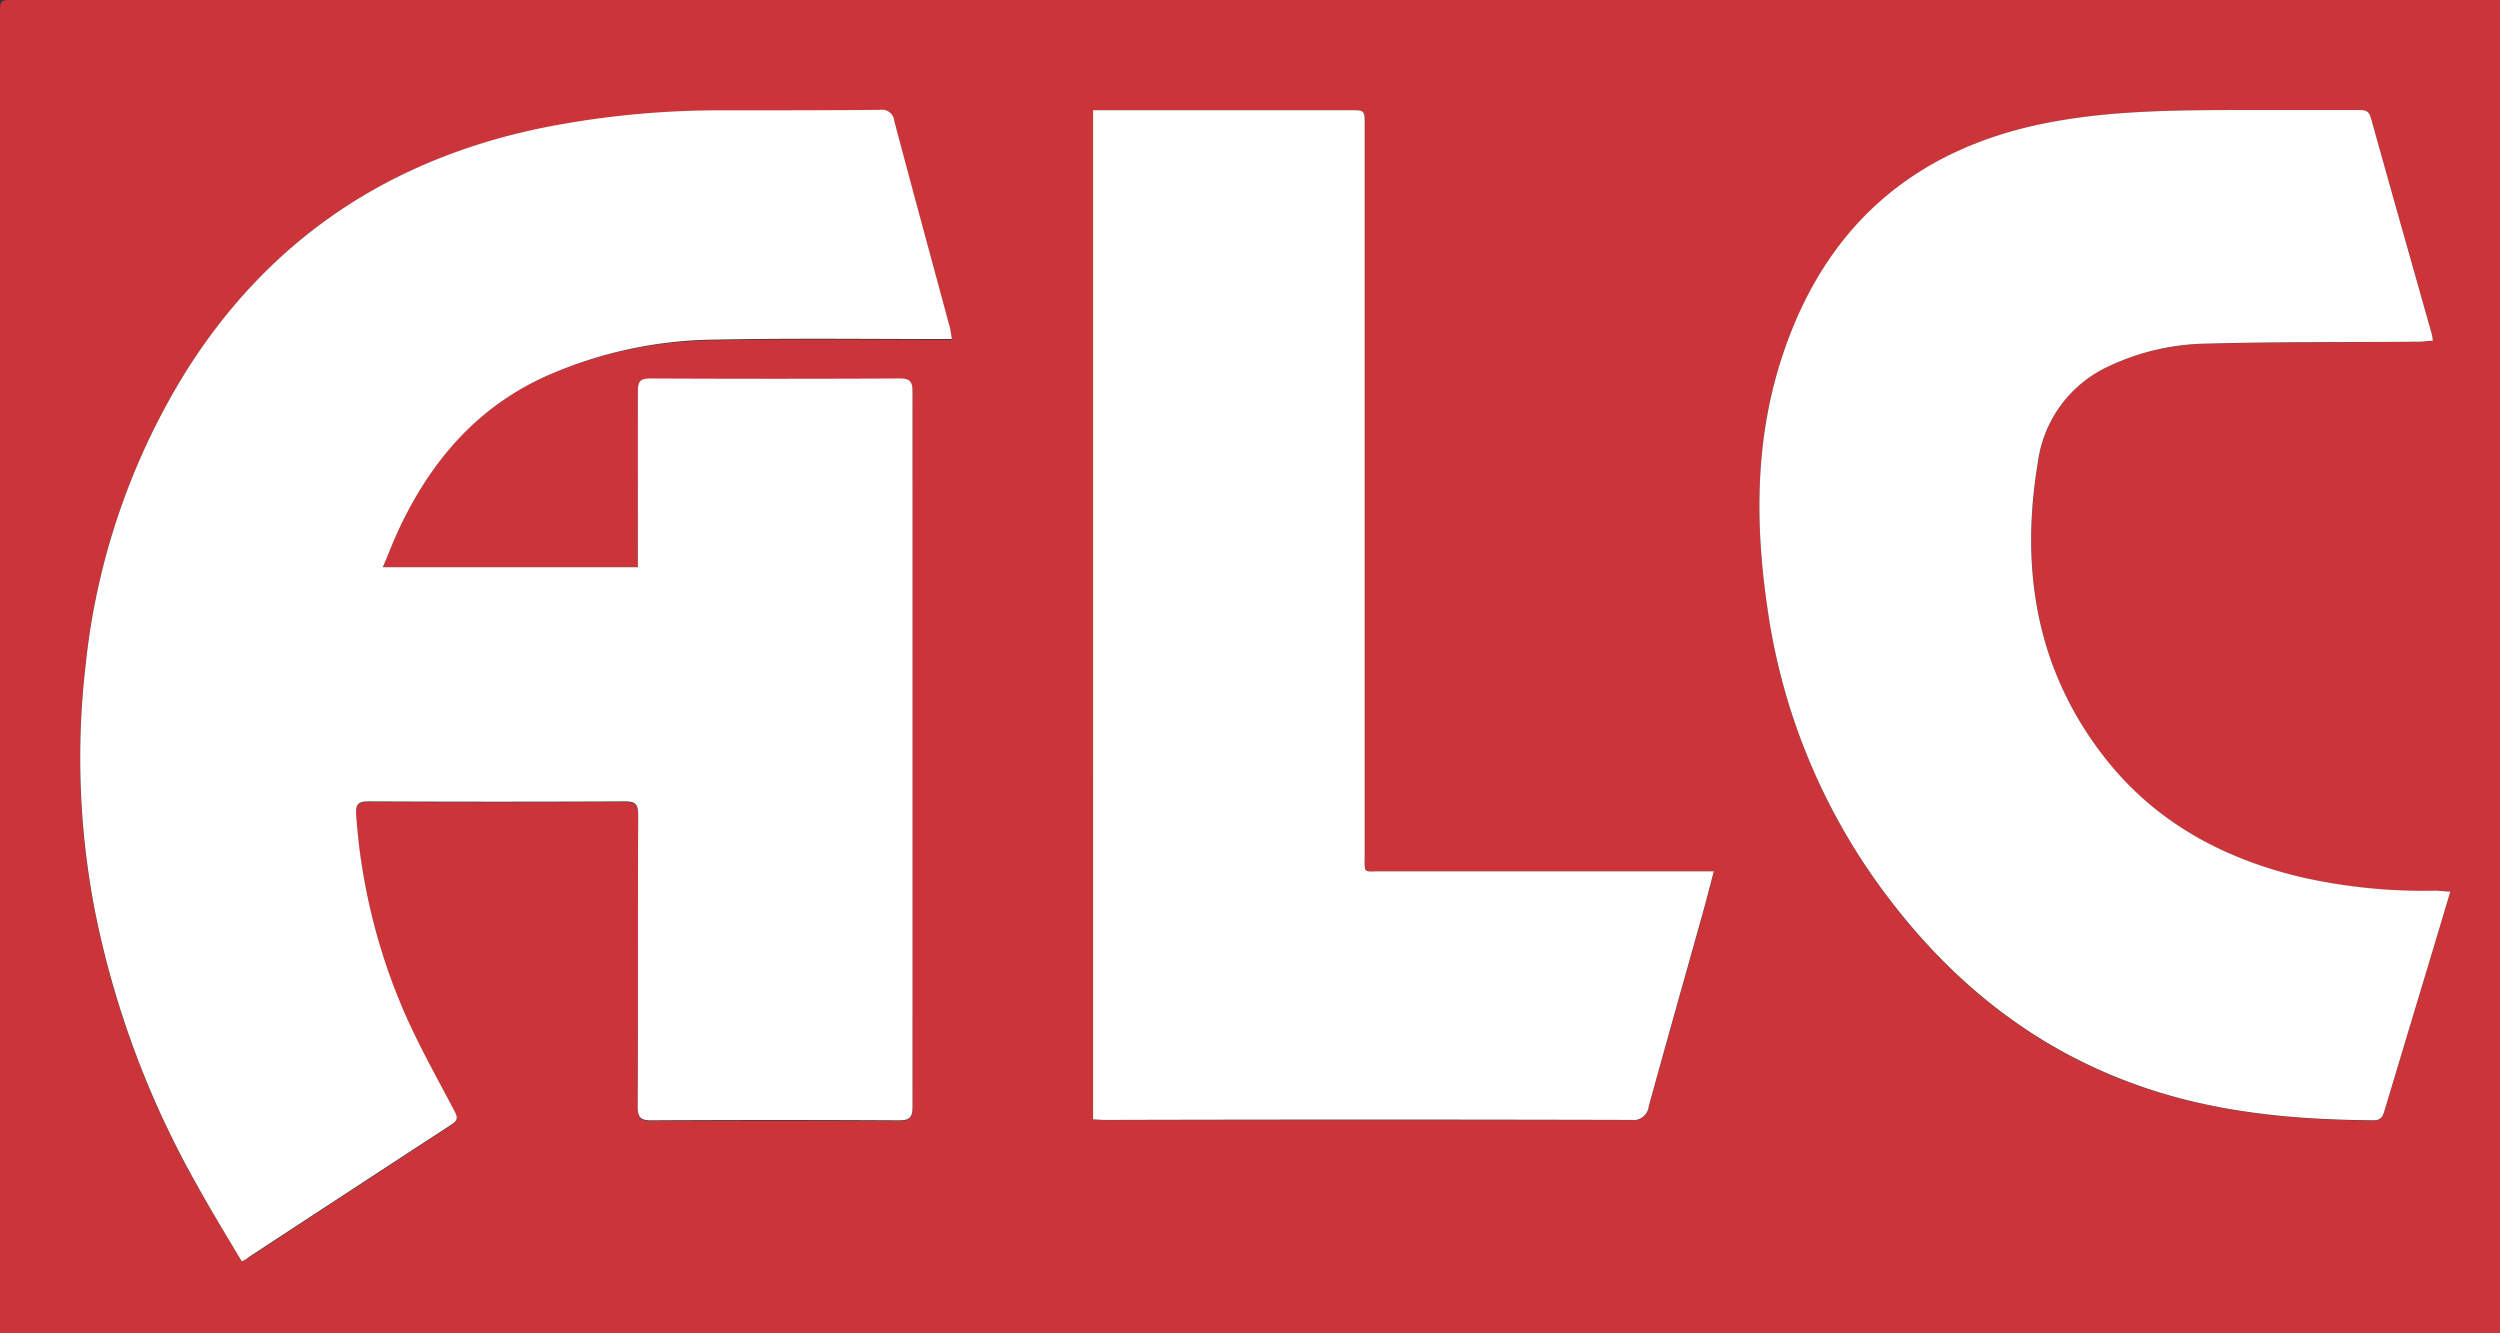
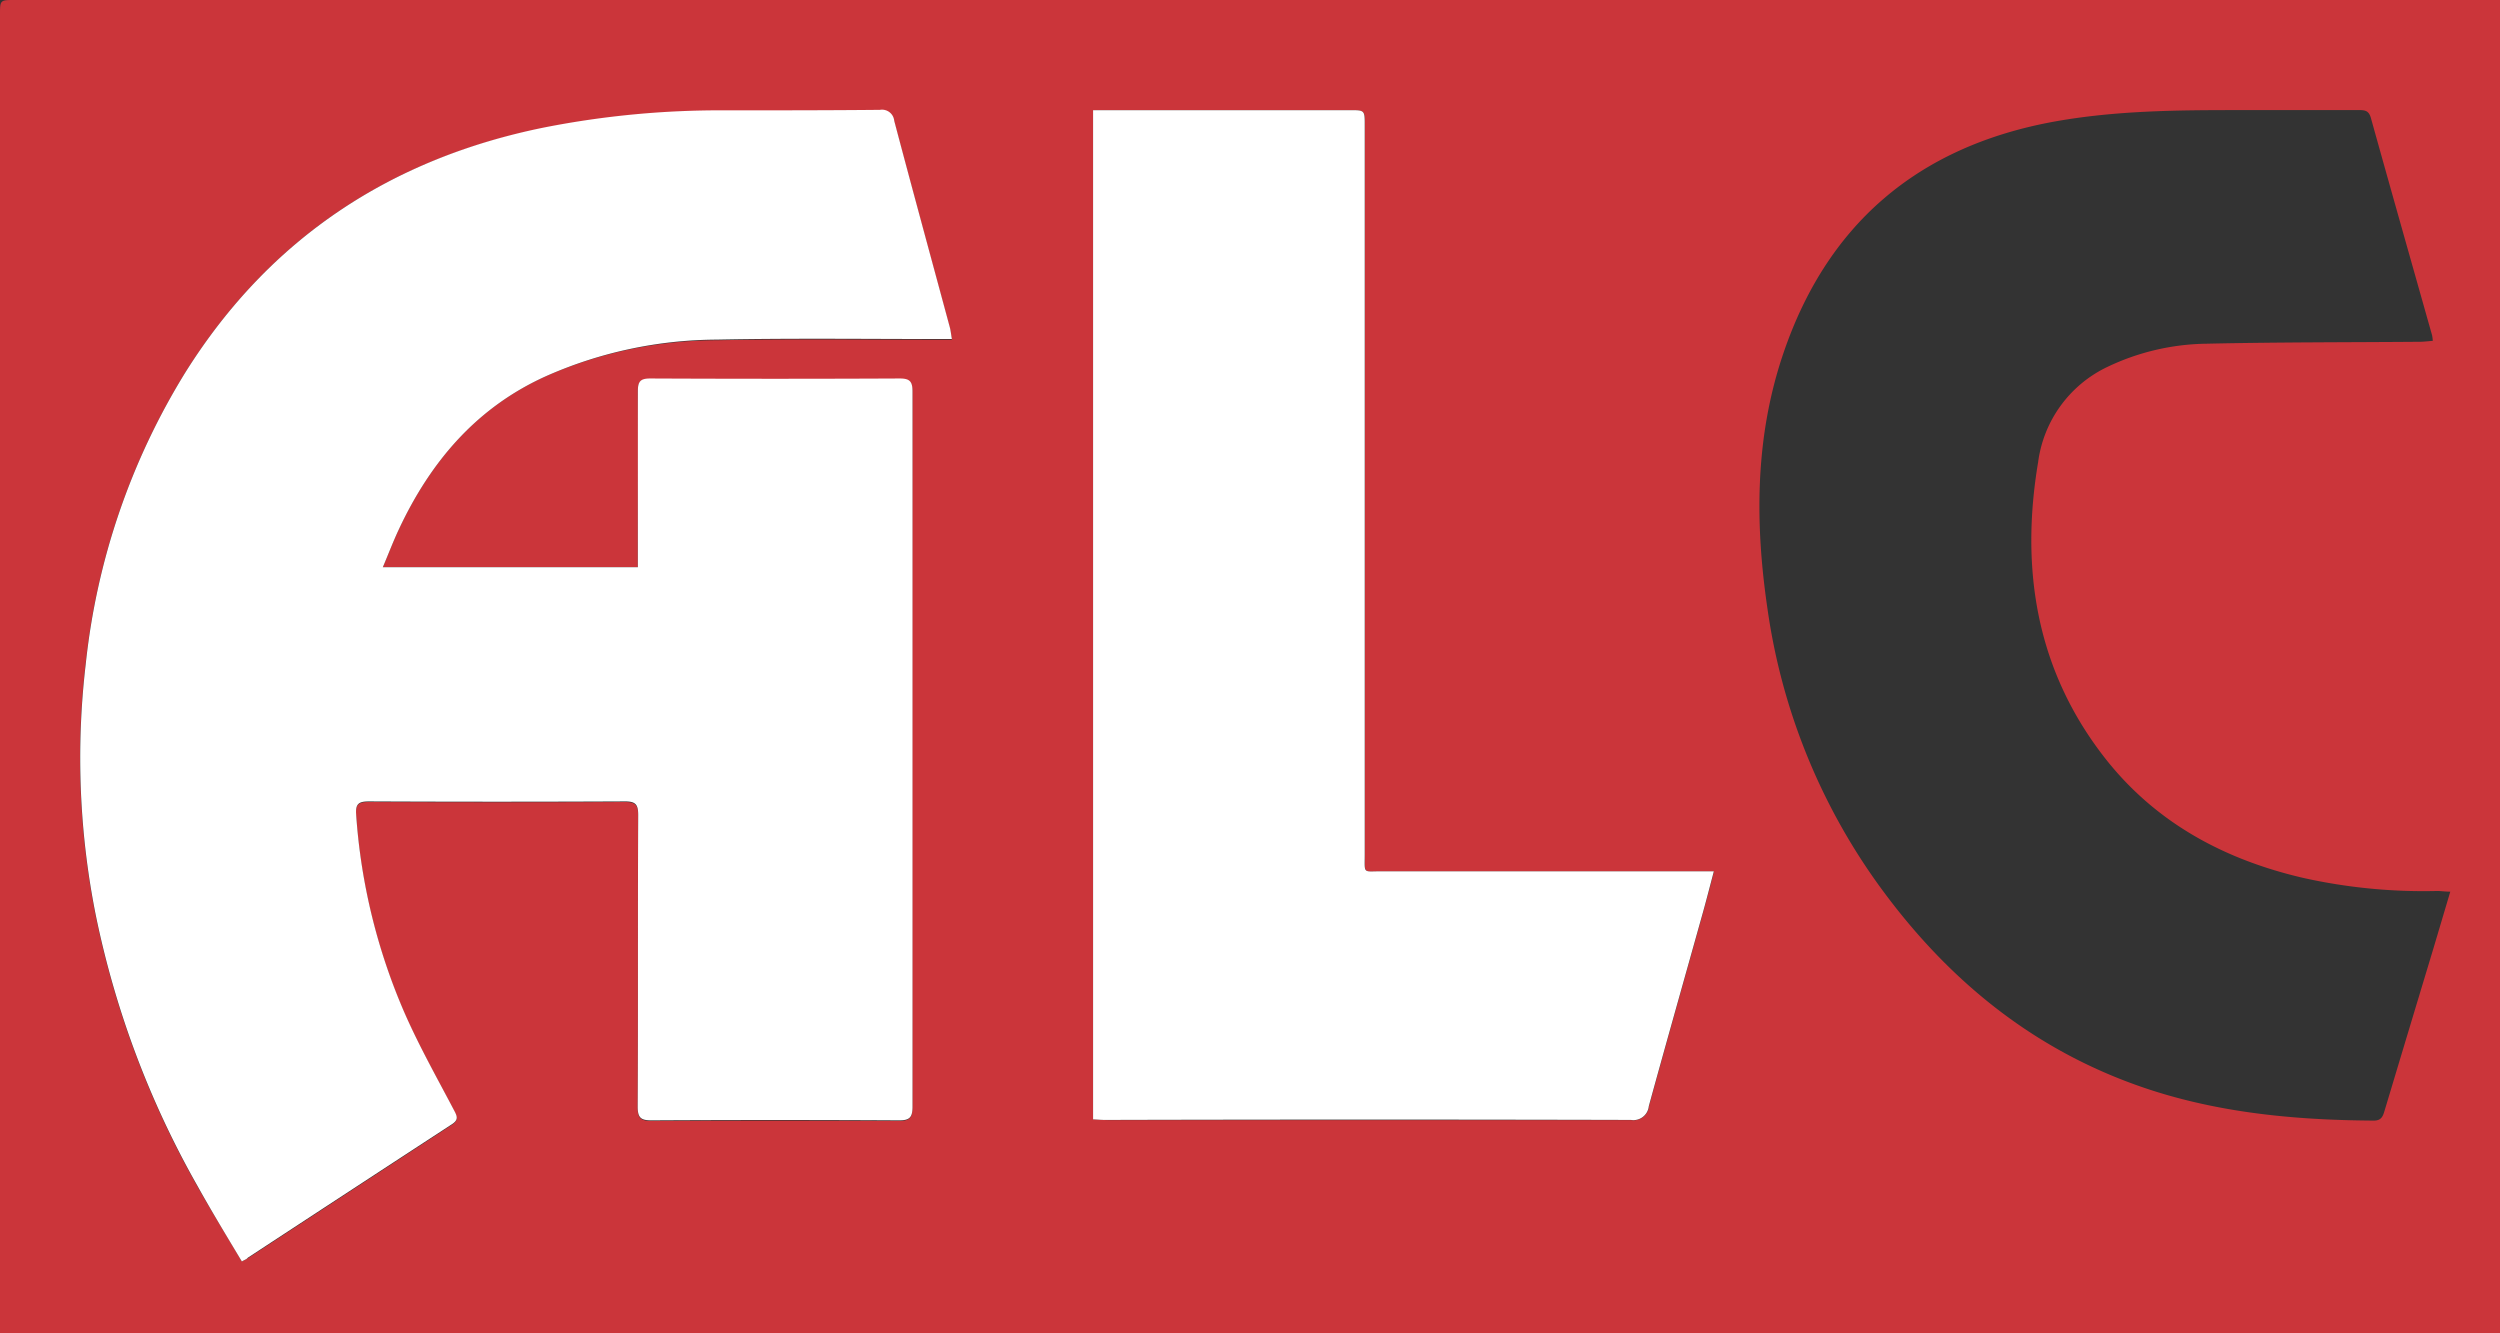
<svg xmlns="http://www.w3.org/2000/svg" viewBox="0 0 299.75 159.85">
  <rect x="0" y="0" width="299.75" height="159.85" fill="#333333" stroke="none" />
  <defs>
    <style>.cls-1{fill:#cb353a;}.cls-2{fill:#fff;}</style>
  </defs>
  <title>Ativo 14</title>
  <g id="Camada_2" data-name="Camada 2">
    <g id="Camada_1-2" data-name="Camada 1">
      <path class="cls-1" d="M299.75,0V159.85H0c0-.68,0-1.35,0-2V1.78C0,0,0,0,1.78,0ZM29,151.25c.41-.22.56-.29.7-.38q12.23-8,24.47-16c.78-.51.67-.91.29-1.62-2-3.87-4.18-7.69-5.94-11.68a72,72,0,0,1-5.83-23.88c-.09-1.29.37-1.53,1.54-1.53q15.35.06,30.68,0c1.29,0,1.61.36,1.6,1.63-.05,11.66,0,23.31-.06,35,0,1.33.42,1.61,1.65,1.61q14.84-.06,29.67,0c1.27,0,1.63-.34,1.63-1.63q-.06-42.87,0-85.73c0-1.18-.27-1.59-1.52-1.59q-15,.07-29.93,0c-1.16,0-1.49.34-1.48,1.5.05,6.52,0,13,0,19.57V68H45.9c.68-1.6,1.24-3.08,1.91-4.51C51.65,55.28,57.25,48.73,65.7,45a51.16,51.16,0,0,1,20.23-4.2c8.84-.18,17.68-.06,26.52-.07h1.67c-.11-.65-.15-1.07-.26-1.46-2.22-8.23-4.47-16.46-6.65-24.7a1.47,1.47,0,0,0-1.71-1.32c-6.19.06-12.37.06-18.56.06a108.86,108.86,0,0,0-21.68,2.05C46.8,19,32.31,28.6,22.25,44.61a83.09,83.09,0,0,0-12,35.13,96.2,96.2,0,0,0,1.21,30,110.89,110.89,0,0,0,12.23,32.54C25.38,145.28,27.2,148.21,29,151.25Zm264.79-44.34c-.67,0-1.15-.09-1.64-.08a66.35,66.35,0,0,1-16-1.57c-9.46-2.2-17.66-6.6-23.72-14.31-8.26-10.53-10.22-22.64-8.06-35.53A14.78,14.78,0,0,1,252.66,44a28.39,28.39,0,0,1,11.94-2.79c8.5-.19,17-.16,25.5-.23.51,0,1-.07,1.59-.11a4.68,4.68,0,0,0-.08-.66c-2.45-8.69-4.92-17.37-7.34-26.07-.23-.79-.61-.94-1.33-.94-5,0-9.93,0-14.9,0-7.24,0-14.47.08-21.63,1.36C229.87,17.54,218.86,27,213.64,42.92c-3.21,9.8-3.21,19.88-1.73,30a74.39,74.39,0,0,0,13.52,33.44c7.75,10.64,17.49,18.82,29.95,23.46,9.43,3.52,19.27,4.48,29.25,4.54.91,0,1.09-.54,1.29-1.22q2.9-9.66,5.81-19.3Zm-162.73,27.3c.63,0,1.2.09,1.78.09q31.36,0,62.74,0a1.85,1.85,0,0,0,2.13-1.65c2.15-7.82,4.36-15.61,6.54-23.41.42-1.52.81-3,1.26-4.75H165.65c-2.24,0-2,.31-2-2V15c0-1.78,0-1.78-1.79-1.78l-28.78,0h-2Z" />
      <path class="cls-2" d="M29,151.25c-1.8-3-3.62-6-5.29-9a110.89,110.89,0,0,1-12.23-32.54,96.2,96.2,0,0,1-1.21-30,83.09,83.09,0,0,1,12-35.13c10.06-16,24.55-25.57,43-29.3a108.86,108.86,0,0,1,21.68-2.05c6.19,0,12.37,0,18.56-.06a1.47,1.47,0,0,1,1.71,1.32c2.18,8.24,4.43,16.47,6.65,24.7.11.39.15.81.26,1.46h-1.67c-8.84,0-17.68-.11-26.52.07A51.16,51.16,0,0,0,65.7,45C57.25,48.73,51.65,55.28,47.81,63.5c-.67,1.43-1.23,2.91-1.91,4.51H76.48V66.45c0-6.53,0-13.05,0-19.57,0-1.16.32-1.5,1.48-1.5q15,.07,29.93,0c1.25,0,1.52.41,1.52,1.59q0,42.87,0,85.73c0,1.29-.36,1.64-1.63,1.63q-14.83-.08-29.67,0c-1.23,0-1.65-.28-1.65-1.61.06-11.66,0-23.31.06-35,0-1.27-.31-1.64-1.6-1.63q-15.33.07-30.68,0c-1.17,0-1.63.24-1.54,1.53a72,72,0,0,0,5.83,23.88c1.76,4,3.91,7.81,5.94,11.68.38.71.49,1.11-.29,1.62q-12.26,8-24.47,16C29.56,151,29.41,151,29,151.25Z" />
-       <path class="cls-2" d="M293.79,106.91l-2.06,6.89q-2.91,9.65-5.81,19.3c-.2.68-.38,1.22-1.29,1.22-10-.06-19.82-1-29.25-4.54-12.46-4.64-22.2-12.82-29.95-23.46a74.39,74.39,0,0,1-13.52-33.44c-1.48-10.08-1.48-20.16,1.73-30,5.22-16,16.23-25.38,32.77-28.33,7.16-1.28,14.39-1.34,21.63-1.36,5,0,9.93,0,14.9,0,.72,0,1.1.15,1.33.94,2.42,8.7,4.89,17.38,7.34,26.07a4.68,4.68,0,0,1,.08.66c-.56,0-1.08.11-1.59.11-8.5.07-17,0-25.5.23A28.39,28.39,0,0,0,252.66,44a14.78,14.78,0,0,0-8.31,11.38c-2.16,12.89-.2,25,8.06,35.53,6.06,7.71,14.26,12.11,23.72,14.31a66.35,66.35,0,0,0,16,1.57C292.64,106.82,293.12,106.88,293.79,106.91Z" />
      <path class="cls-2" d="M131.06,134.21v-121h2l28.78,0c1.79,0,1.79,0,1.79,1.78v87.48c0,2.35-.25,2,2,2h39.86c-.45,1.71-.84,3.23-1.26,4.75-2.18,7.8-4.39,15.59-6.54,23.41a1.85,1.85,0,0,1-2.13,1.65q-31.37-.08-62.74,0C132.26,134.3,131.69,134.24,131.06,134.21Z" />
    </g>
  </g>
</svg>